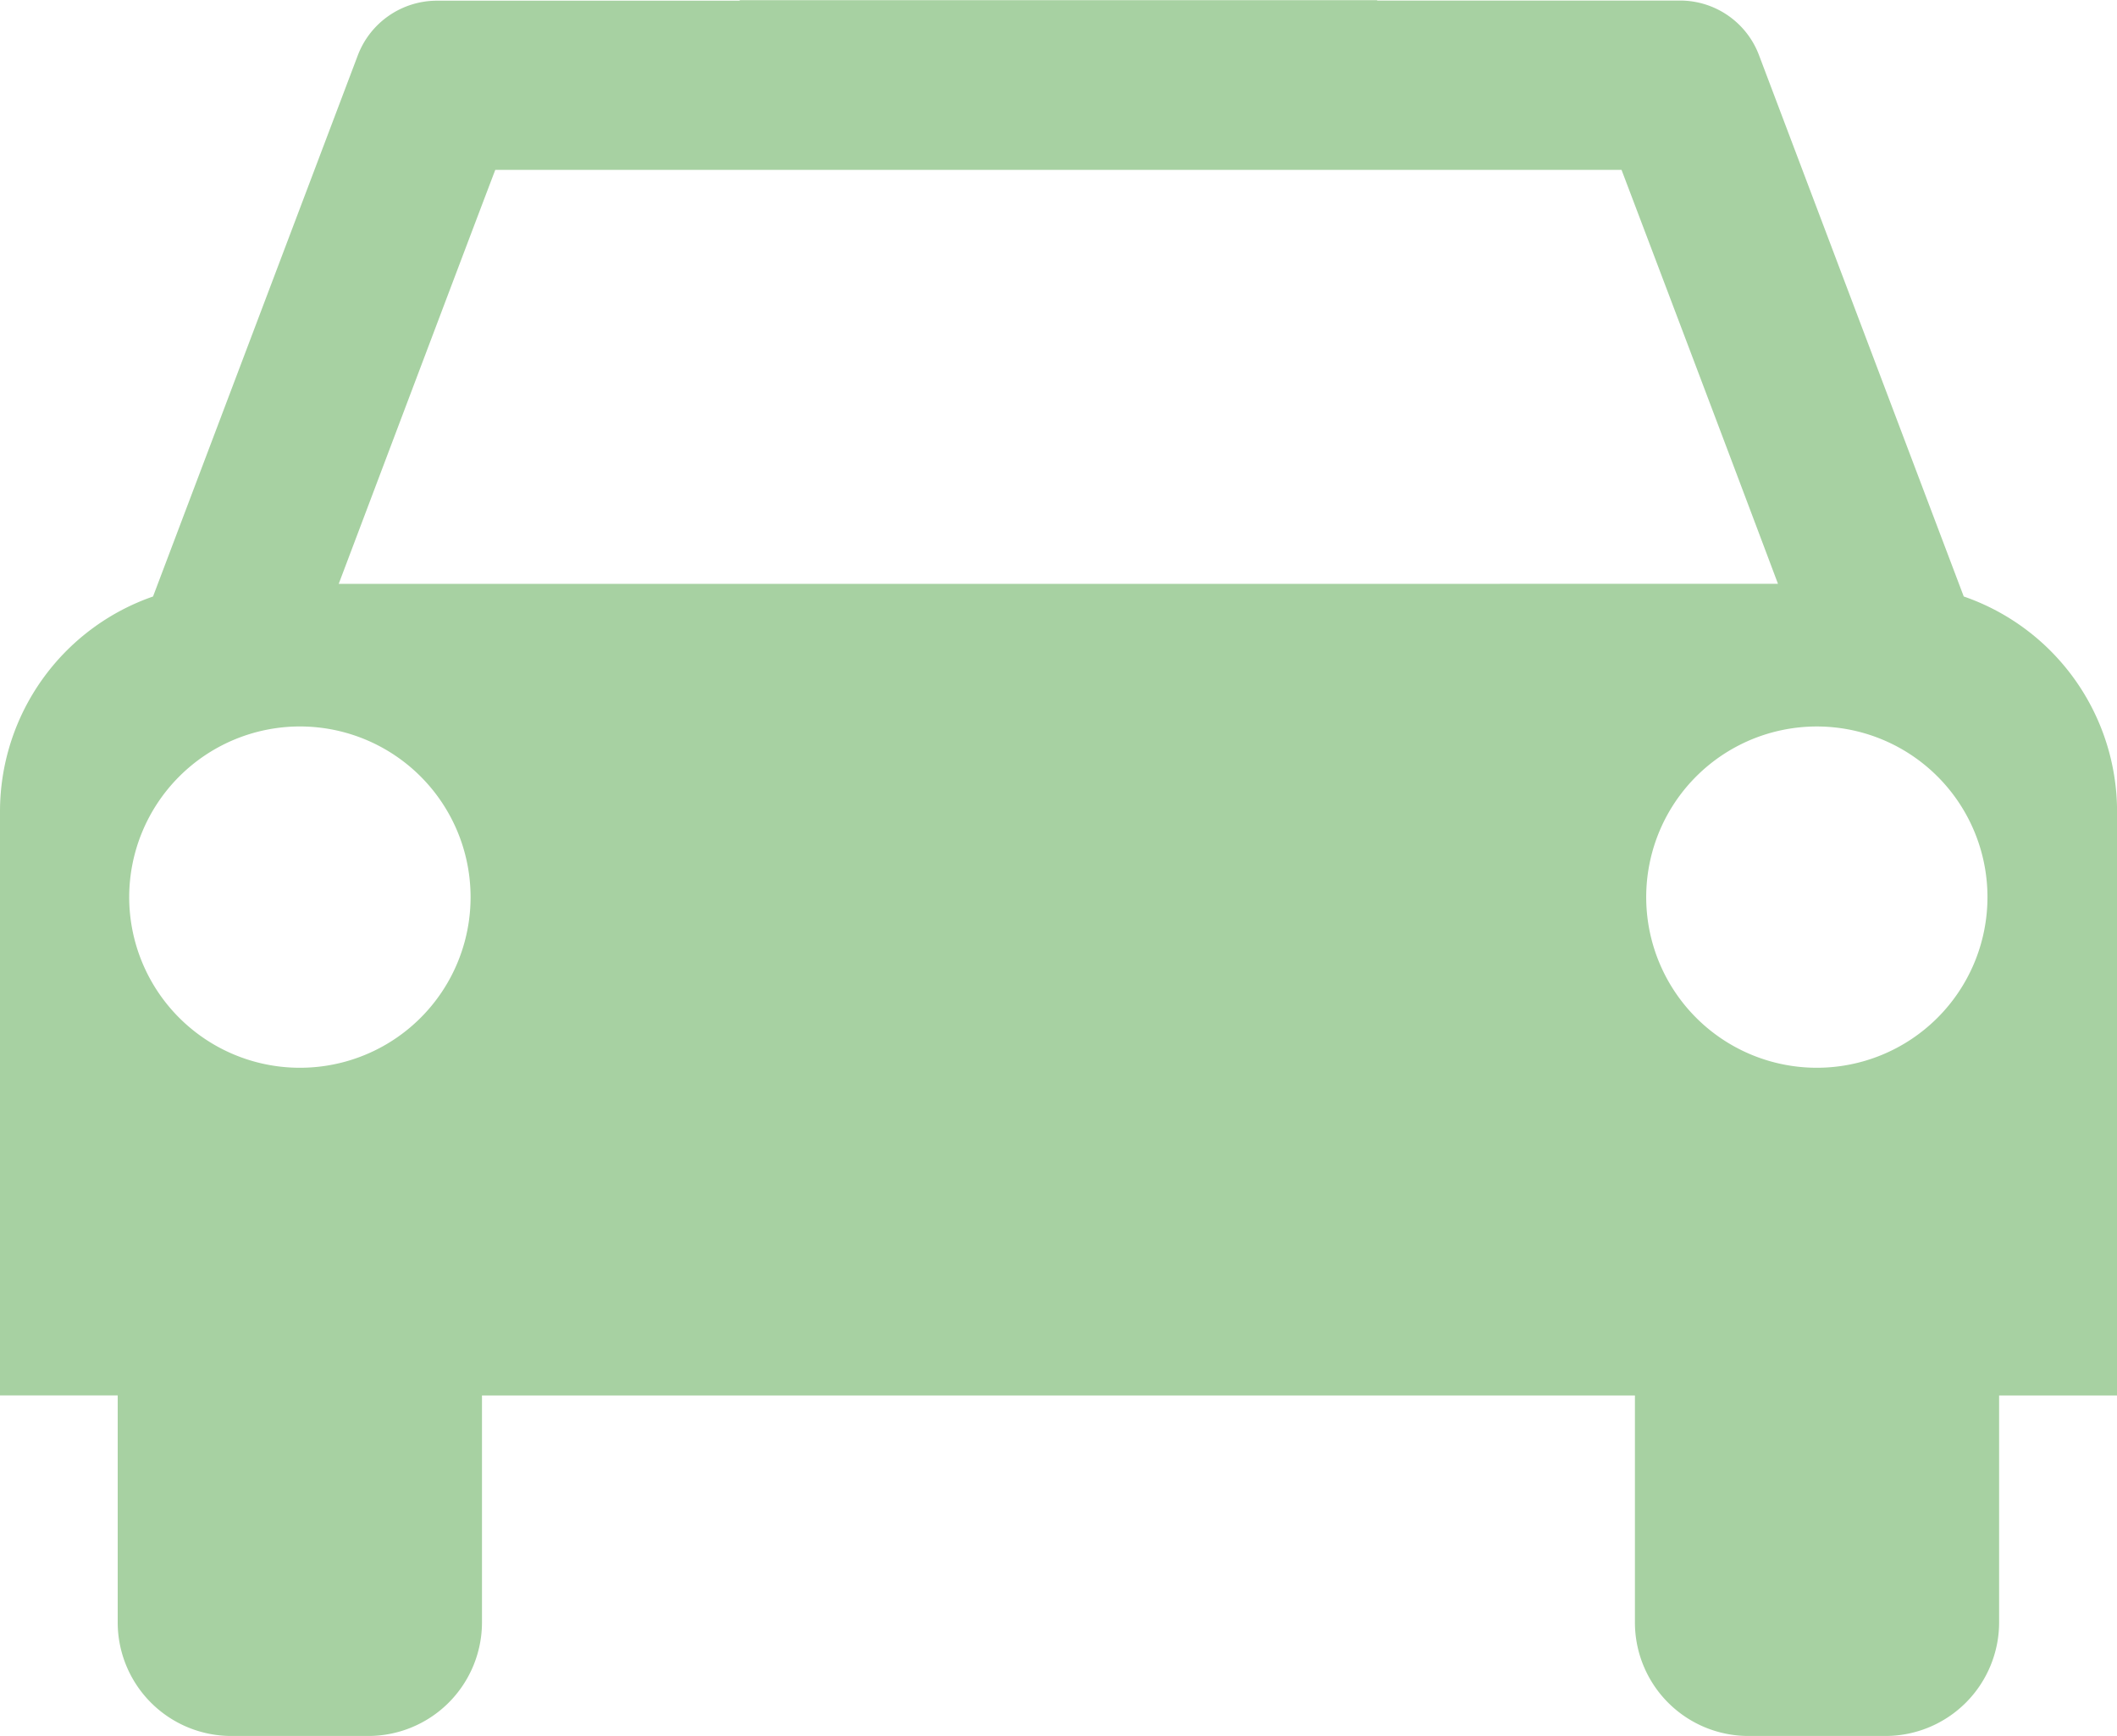
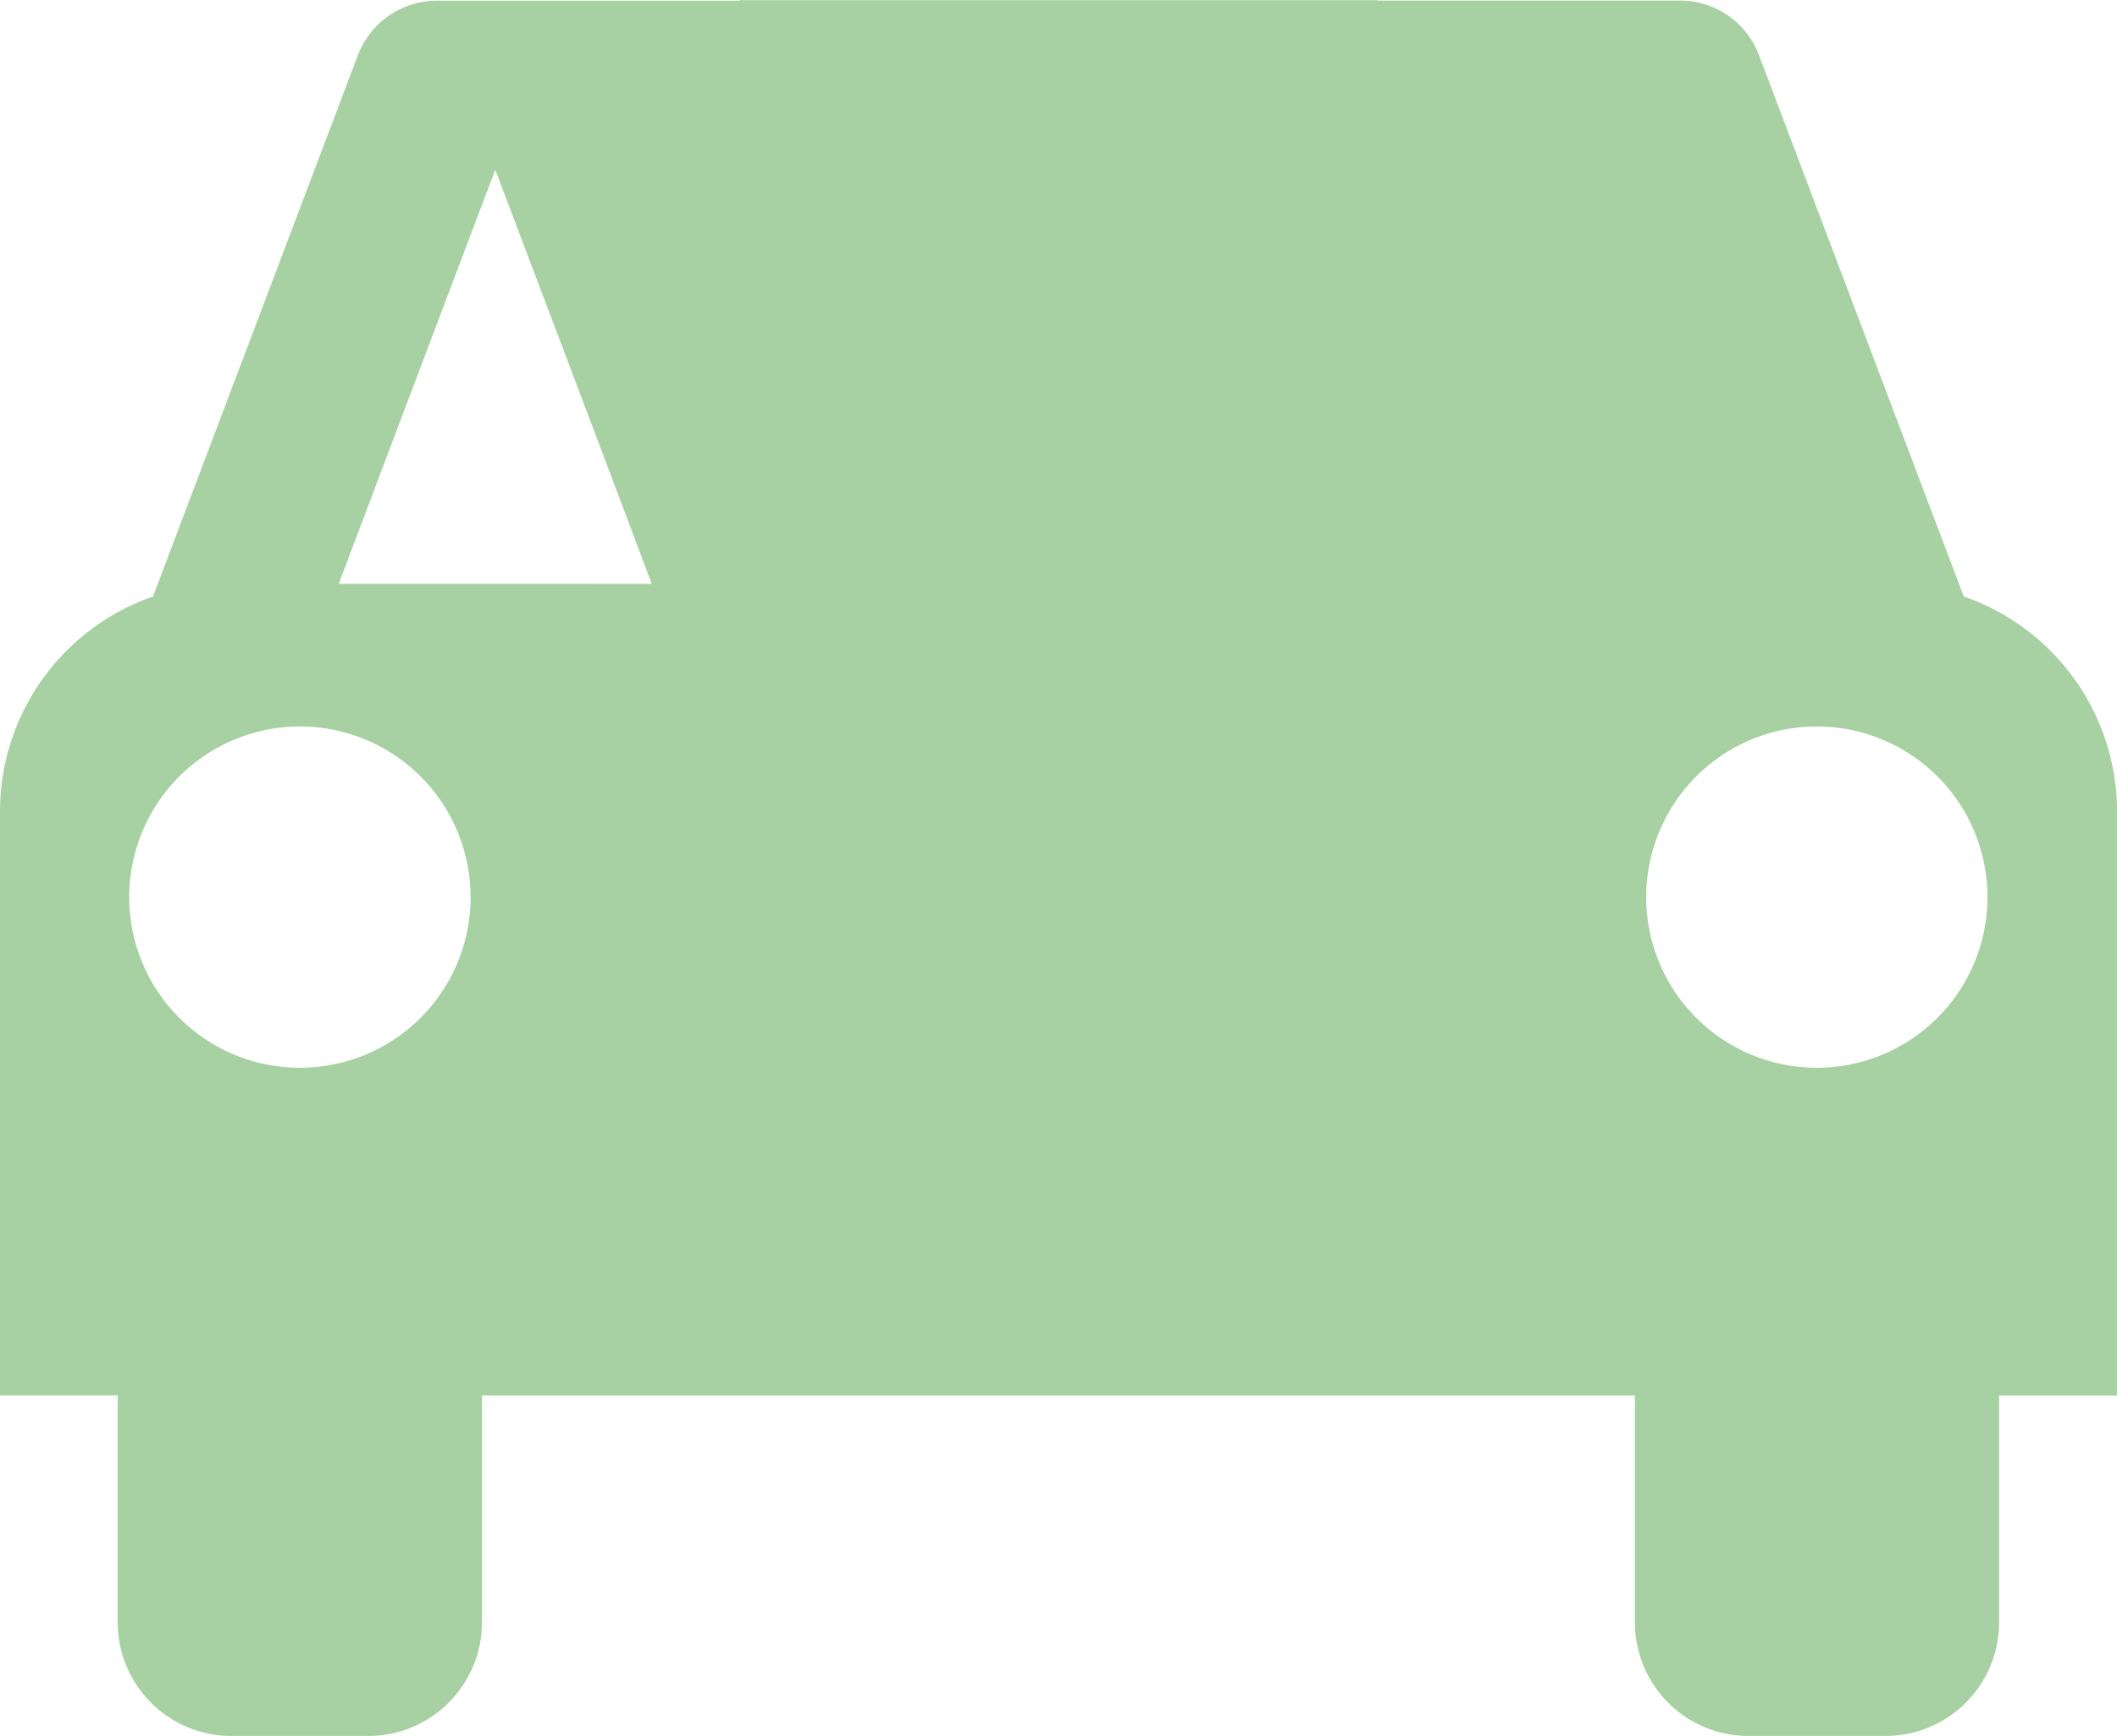
<svg xmlns="http://www.w3.org/2000/svg" width="70" height="57.399" viewBox="0 0 70 57.399">
  <g id="Gruppe_982" data-name="Gruppe 982" transform="translate(18.453 5.605)">
-     <path id="Pfad_194" data-name="Pfad 194" d="M46.48,14.118,39.713-3.772A2.791,2.791,0,0,0,37.1-5.587H27.084V-5.6H6.006v.018H-4A2.8,2.8,0,0,0-6.623-3.772l-6.77,17.89a7.527,7.527,0,0,0-5.06,7.108V40.534h3.892v7.5A3.758,3.758,0,0,0-10.8,51.794h4.515a3.76,3.76,0,0,0,3.769-3.758v-7.5H35.607v7.5a3.754,3.754,0,0,0,3.762,3.758h4.518a3.758,3.758,0,0,0,3.762-3.758v-7.5h3.9V21.226a7.528,7.528,0,0,0-5.067-7.108M-8.537,29.7a5.644,5.644,0,0,1-5.644-5.637,5.649,5.649,0,0,1,5.644-5.648,5.644,5.644,0,0,1,5.644,5.648A5.64,5.64,0,0,1-8.537,29.7m1.284-16C-5.648,9.452-2.861,2.07-2.076.011h37.24c.781,2.059,3.579,9.441,5.173,13.688Zm48.876,16a5.642,5.642,0,1,1,5.641-5.637A5.642,5.642,0,0,1,41.624,29.7" transform="translate(0 0)" fill="#a7d1a2" />
+     <path id="Pfad_194" data-name="Pfad 194" d="M46.48,14.118,39.713-3.772A2.791,2.791,0,0,0,37.1-5.587H27.084V-5.6H6.006v.018H-4A2.8,2.8,0,0,0-6.623-3.772l-6.77,17.89a7.527,7.527,0,0,0-5.06,7.108V40.534h3.892v7.5A3.758,3.758,0,0,0-10.8,51.794h4.515a3.76,3.76,0,0,0,3.769-3.758v-7.5H35.607v7.5a3.754,3.754,0,0,0,3.762,3.758h4.518a3.758,3.758,0,0,0,3.762-3.758v-7.5h3.9V21.226a7.528,7.528,0,0,0-5.067-7.108M-8.537,29.7a5.644,5.644,0,0,1-5.644-5.637,5.649,5.649,0,0,1,5.644-5.648,5.644,5.644,0,0,1,5.644,5.648A5.64,5.64,0,0,1-8.537,29.7m1.284-16C-5.648,9.452-2.861,2.07-2.076.011c.781,2.059,3.579,9.441,5.173,13.688Zm48.876,16a5.642,5.642,0,1,1,5.641-5.637A5.642,5.642,0,0,1,41.624,29.7" transform="translate(0 0)" fill="#a7d1a2" />
  </g>
</svg>